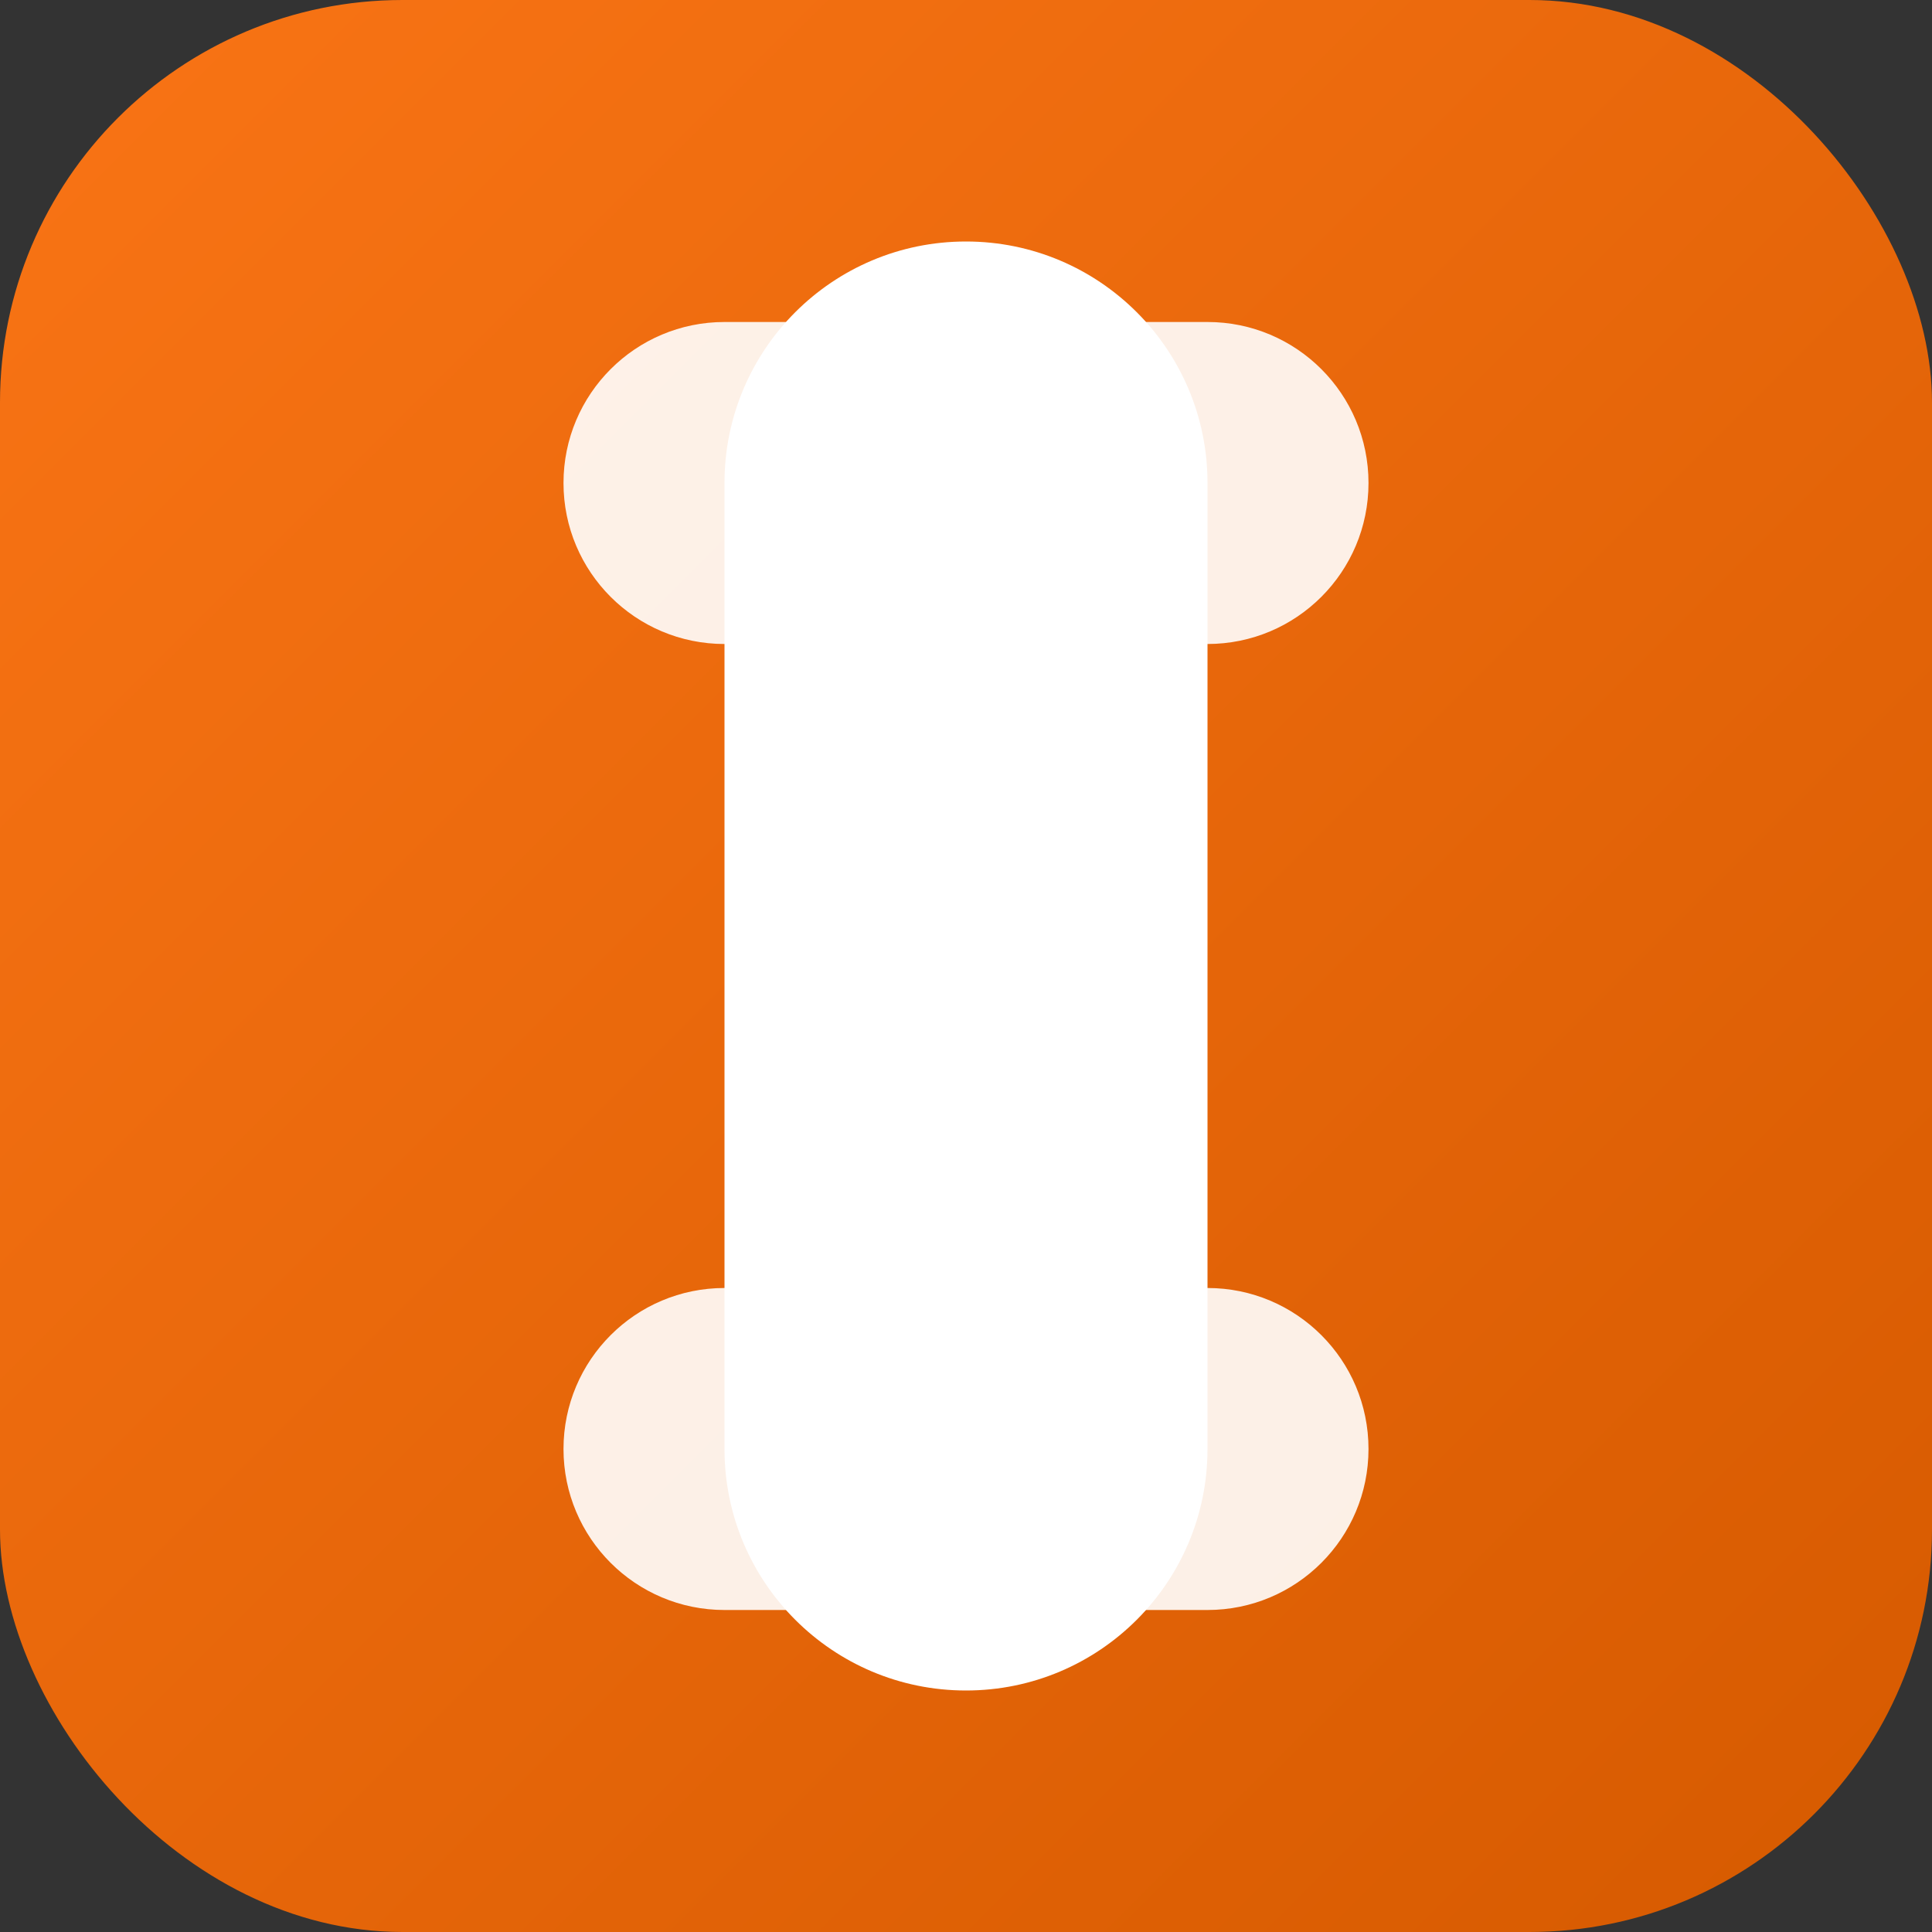
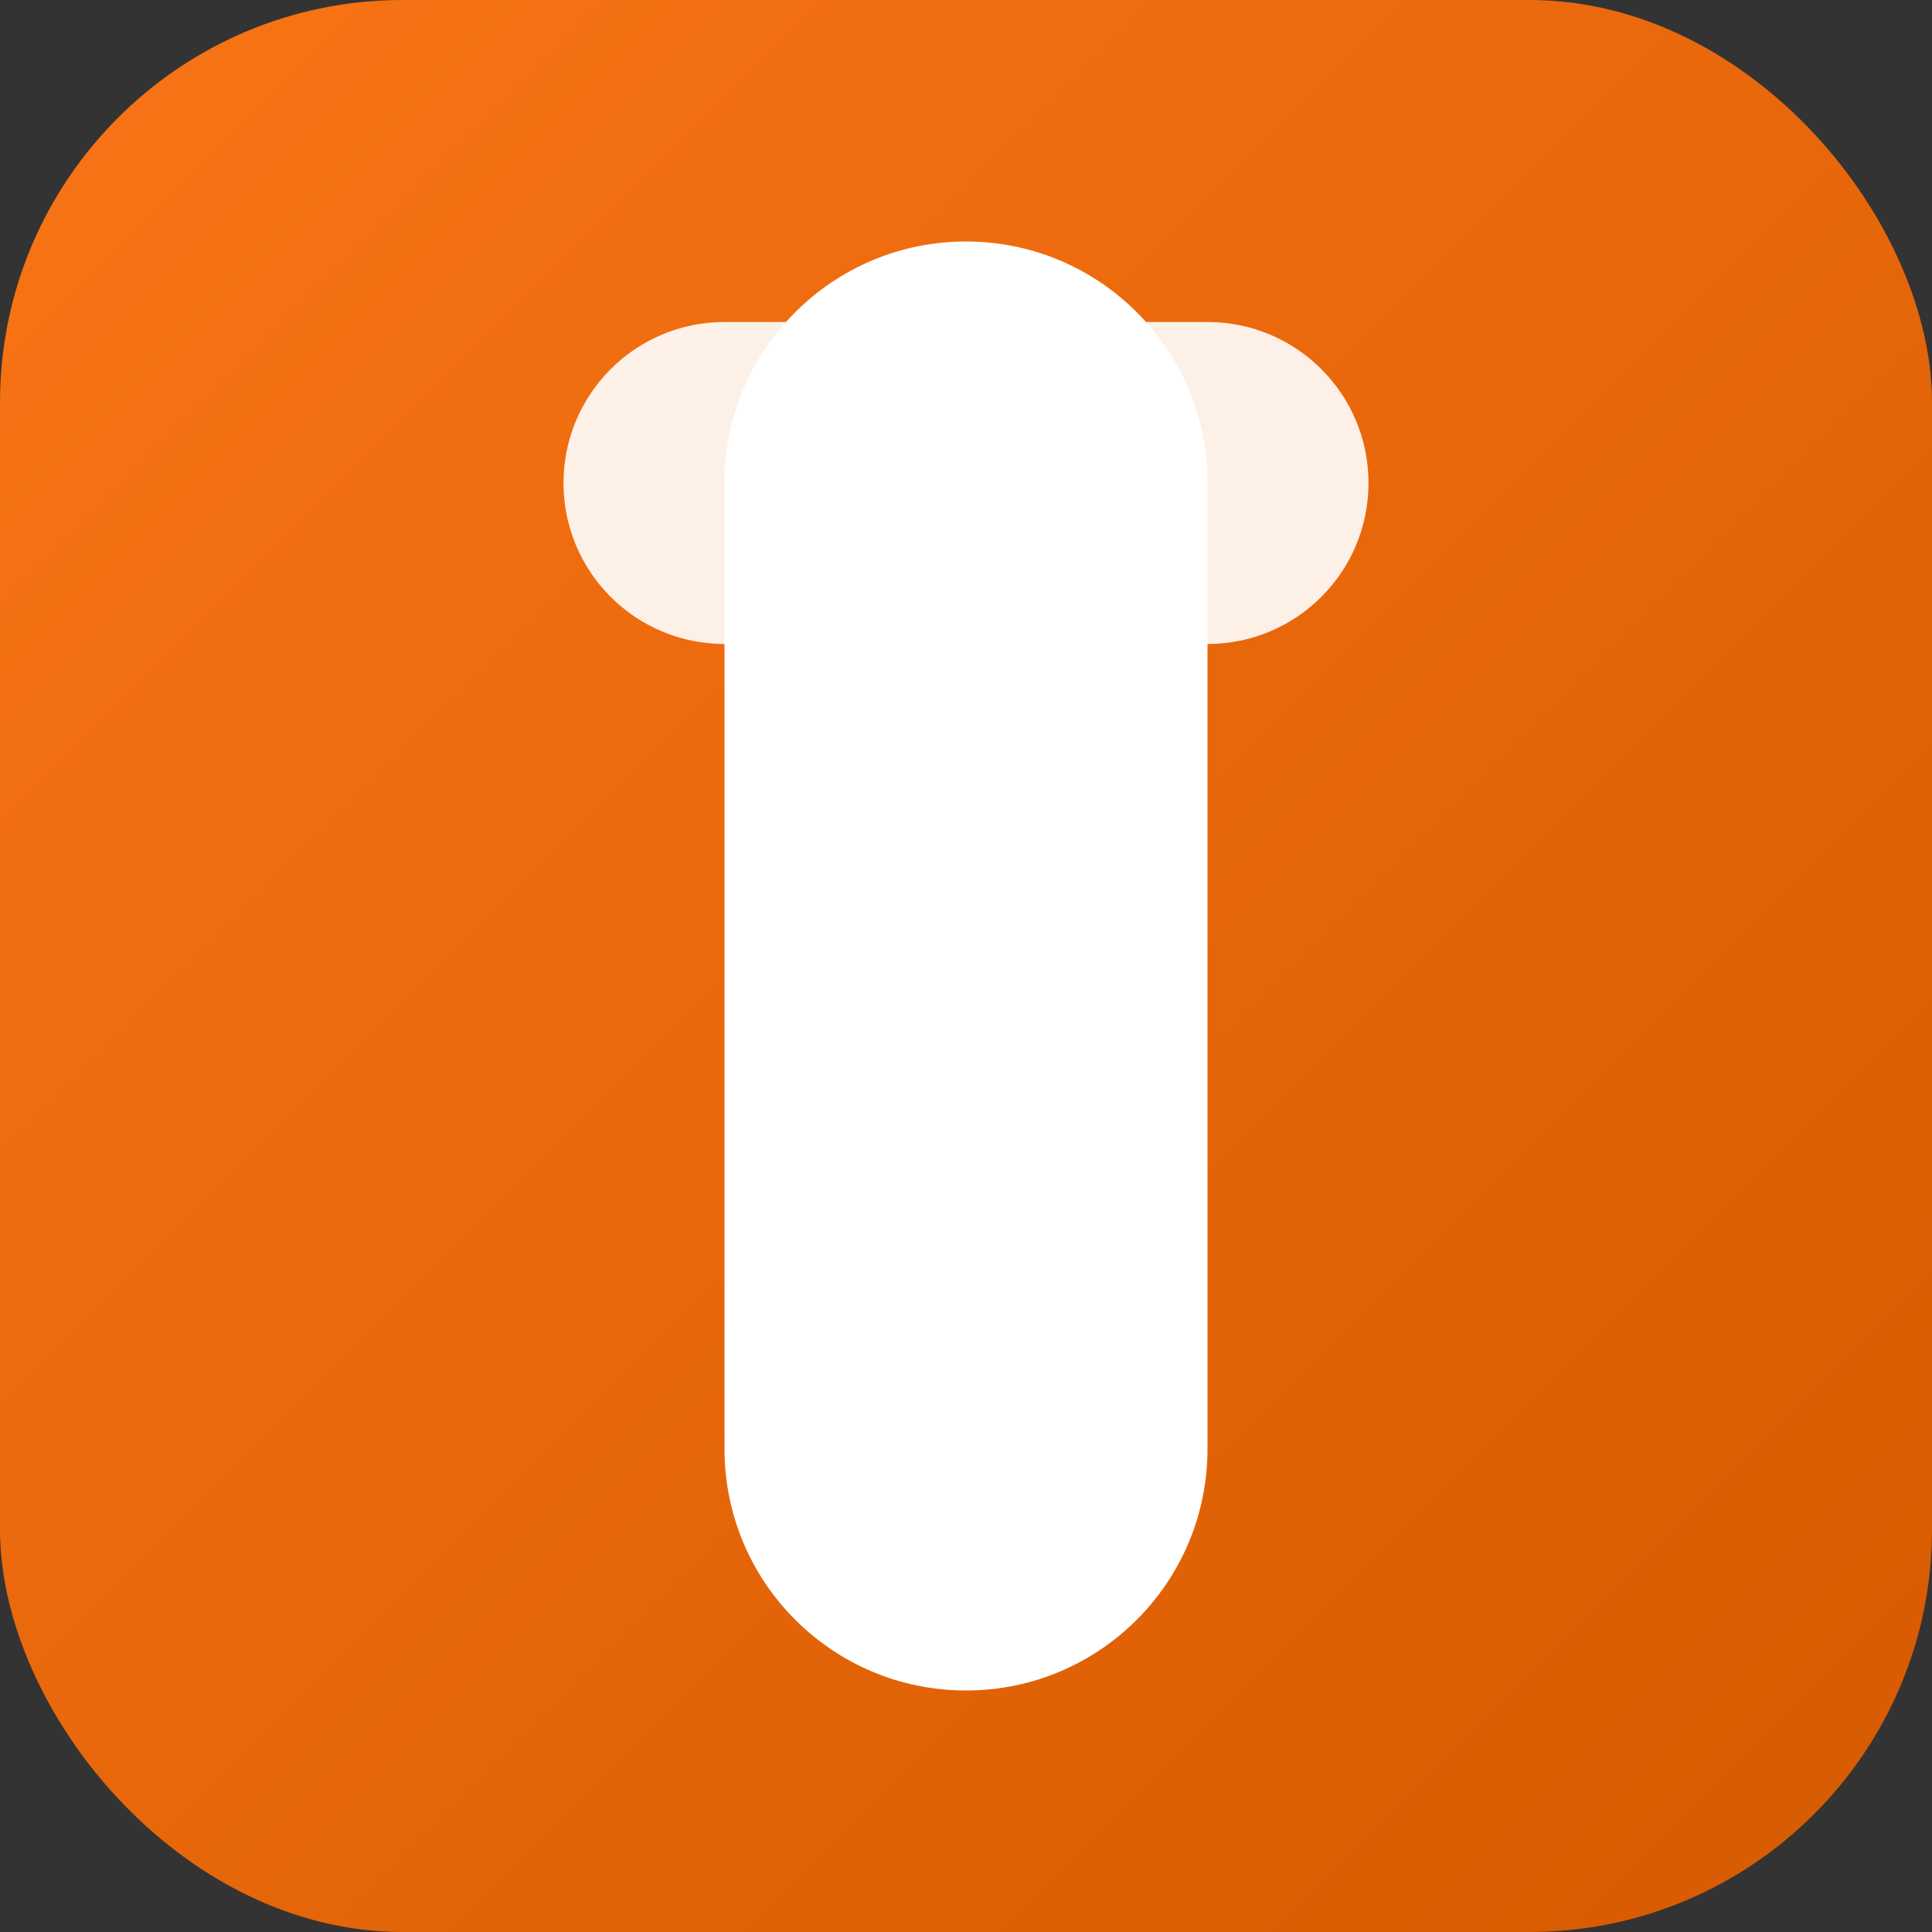
<svg xmlns="http://www.w3.org/2000/svg" width="64" height="64" viewBox="0 0 24 24" fill="none">
  <rect x="0" y="0" width="24" height="24" fill="#333333" stroke="none" />
  <defs>
    <linearGradient id="grad" x1="0" y1="0" x2="24" y2="24" gradientUnits="userSpaceOnUse">
      <stop stop-color="#f97415" />
      <stop offset="1" stop-color="#d65a00" />
    </linearGradient>
  </defs>
  <rect width="24" height="24" rx="5" fill="url(#grad)" />
  <path d="M12 3C13.657 3 15 4.343 15 6V18C15 19.657 13.657 21 12 21C10.343 21 9 19.657 9 18V6C9 4.343 10.343 3 12 3Z" fill="white" />
  <path d="M7 6C7 4.895 7.895 4 9 4H15C16.105 4 17 4.895 17 6C17 7.105 16.105 8 15 8H9C7.895 8 7 7.105 7 6Z" fill="white" fill-opacity="0.9" />
-   <path d="M7 18C7 16.895 7.895 16 9 16H15C16.105 16 17 16.895 17 18C17 19.105 16.105 20 15 20H9C7.895 20 7 19.105 7 18Z" fill="white" fill-opacity="0.9" />
</svg>